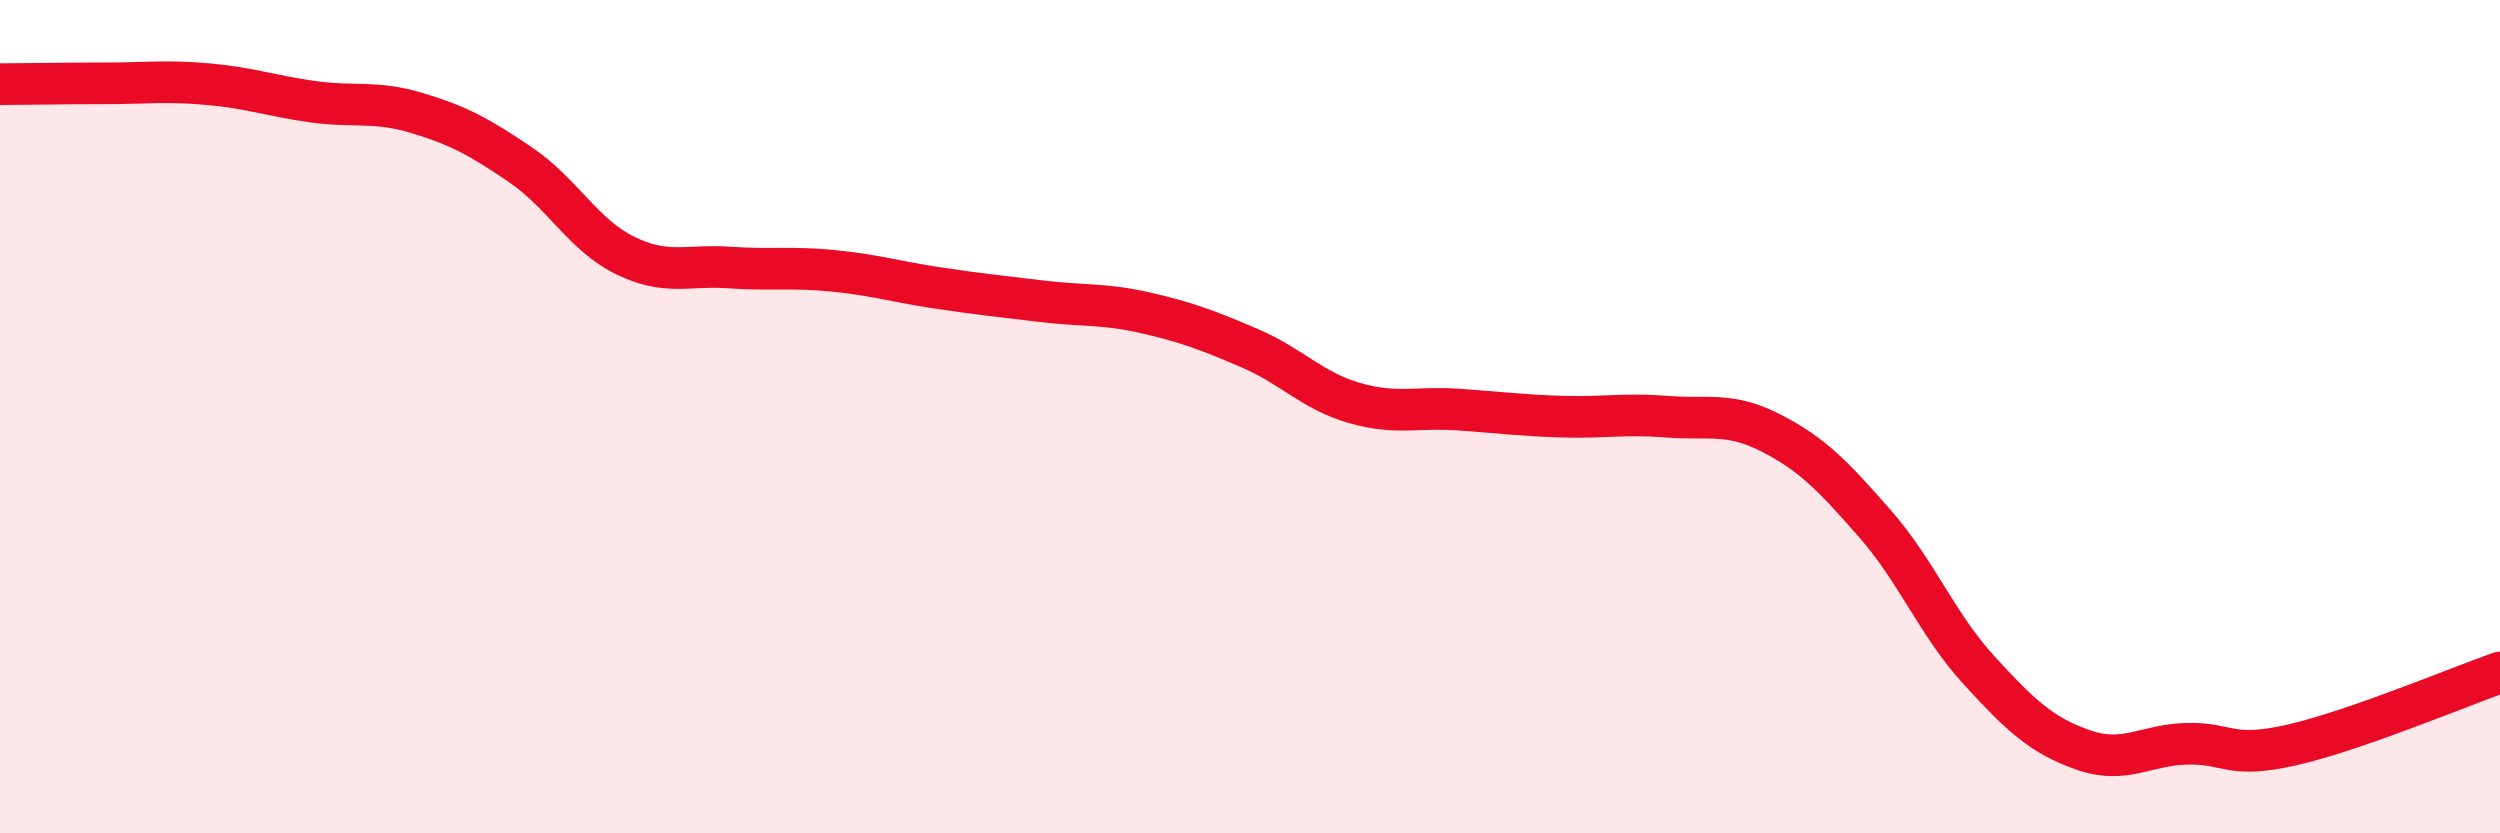
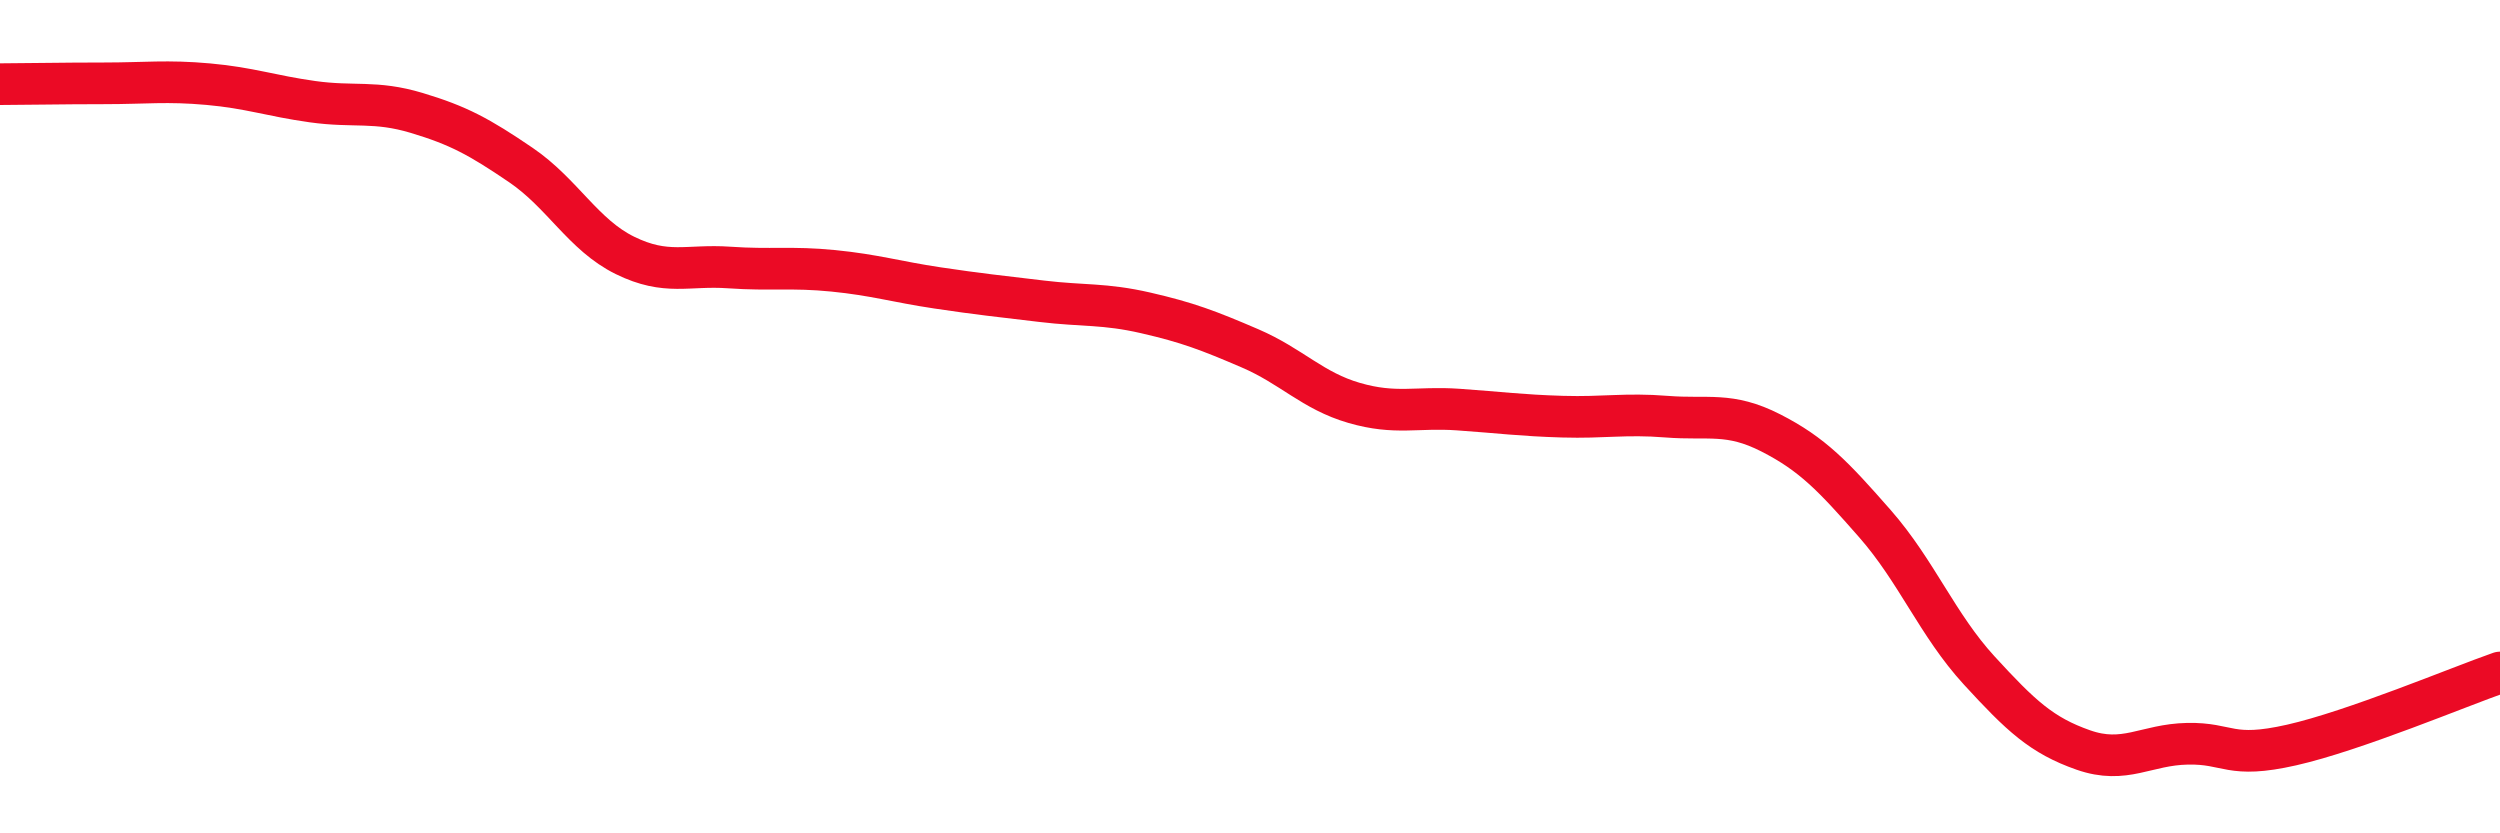
<svg xmlns="http://www.w3.org/2000/svg" width="60" height="20" viewBox="0 0 60 20">
-   <path d="M 0,2.02 C 0.5,2.02 1.5,2 2.5,2 C 3.5,2 4,1.93 5,2.02 C 6,2.11 6.5,2.3 7.5,2.44 C 8.5,2.58 9,2.41 10,2.71 C 11,3.01 11.5,3.28 12.5,3.96 C 13.5,4.64 14,5.64 15,6.13 C 16,6.62 16.5,6.35 17.5,6.42 C 18.5,6.49 19,6.4 20,6.5 C 21,6.6 21.5,6.76 22.5,6.91 C 23.5,7.06 24,7.11 25,7.23 C 26,7.35 26.5,7.28 27.5,7.51 C 28.5,7.74 29,7.93 30,8.36 C 31,8.79 31.5,9.38 32.5,9.67 C 33.5,9.96 34,9.76 35,9.83 C 36,9.9 36.5,9.97 37.5,10 C 38.5,10.03 39,9.92 40,10 C 41,10.08 41.5,9.88 42.5,10.39 C 43.5,10.9 44,11.43 45,12.57 C 46,13.71 46.5,15 47.5,16.09 C 48.5,17.18 49,17.65 50,18 C 51,18.35 51.5,17.87 52.5,17.85 C 53.5,17.83 53.5,18.22 55,17.88 C 56.5,17.54 59,16.49 60,16.14L60 20L0 20Z" fill="#EB0A25" opacity="0.1" stroke-linecap="round" stroke-linejoin="round" />
  <path d="M 0,2.02 C 0.5,2.02 1.5,2 2.5,2 C 3.5,2 4,1.93 5,2.02 C 6,2.11 6.5,2.3 7.5,2.44 C 8.5,2.58 9,2.41 10,2.71 C 11,3.01 11.5,3.28 12.5,3.96 C 13.5,4.64 14,5.64 15,6.13 C 16,6.62 16.5,6.35 17.5,6.42 C 18.5,6.49 19,6.4 20,6.5 C 21,6.6 21.5,6.76 22.5,6.91 C 23.5,7.06 24,7.11 25,7.23 C 26,7.35 26.5,7.28 27.5,7.51 C 28.5,7.74 29,7.93 30,8.36 C 31,8.79 31.5,9.38 32.5,9.67 C 33.5,9.96 34,9.76 35,9.83 C 36,9.9 36.5,9.97 37.5,10 C 38.5,10.03 39,9.92 40,10 C 41,10.08 41.5,9.88 42.5,10.39 C 43.5,10.9 44,11.43 45,12.57 C 46,13.71 46.5,15 47.5,16.09 C 48.5,17.18 49,17.65 50,18 C 51,18.35 51.5,17.87 52.5,17.85 C 53.5,17.83 53.5,18.22 55,17.88 C 56.5,17.54 59,16.49 60,16.14" stroke="#EB0A25" stroke-width="1" fill="none" stroke-linecap="round" stroke-linejoin="round" />
</svg>